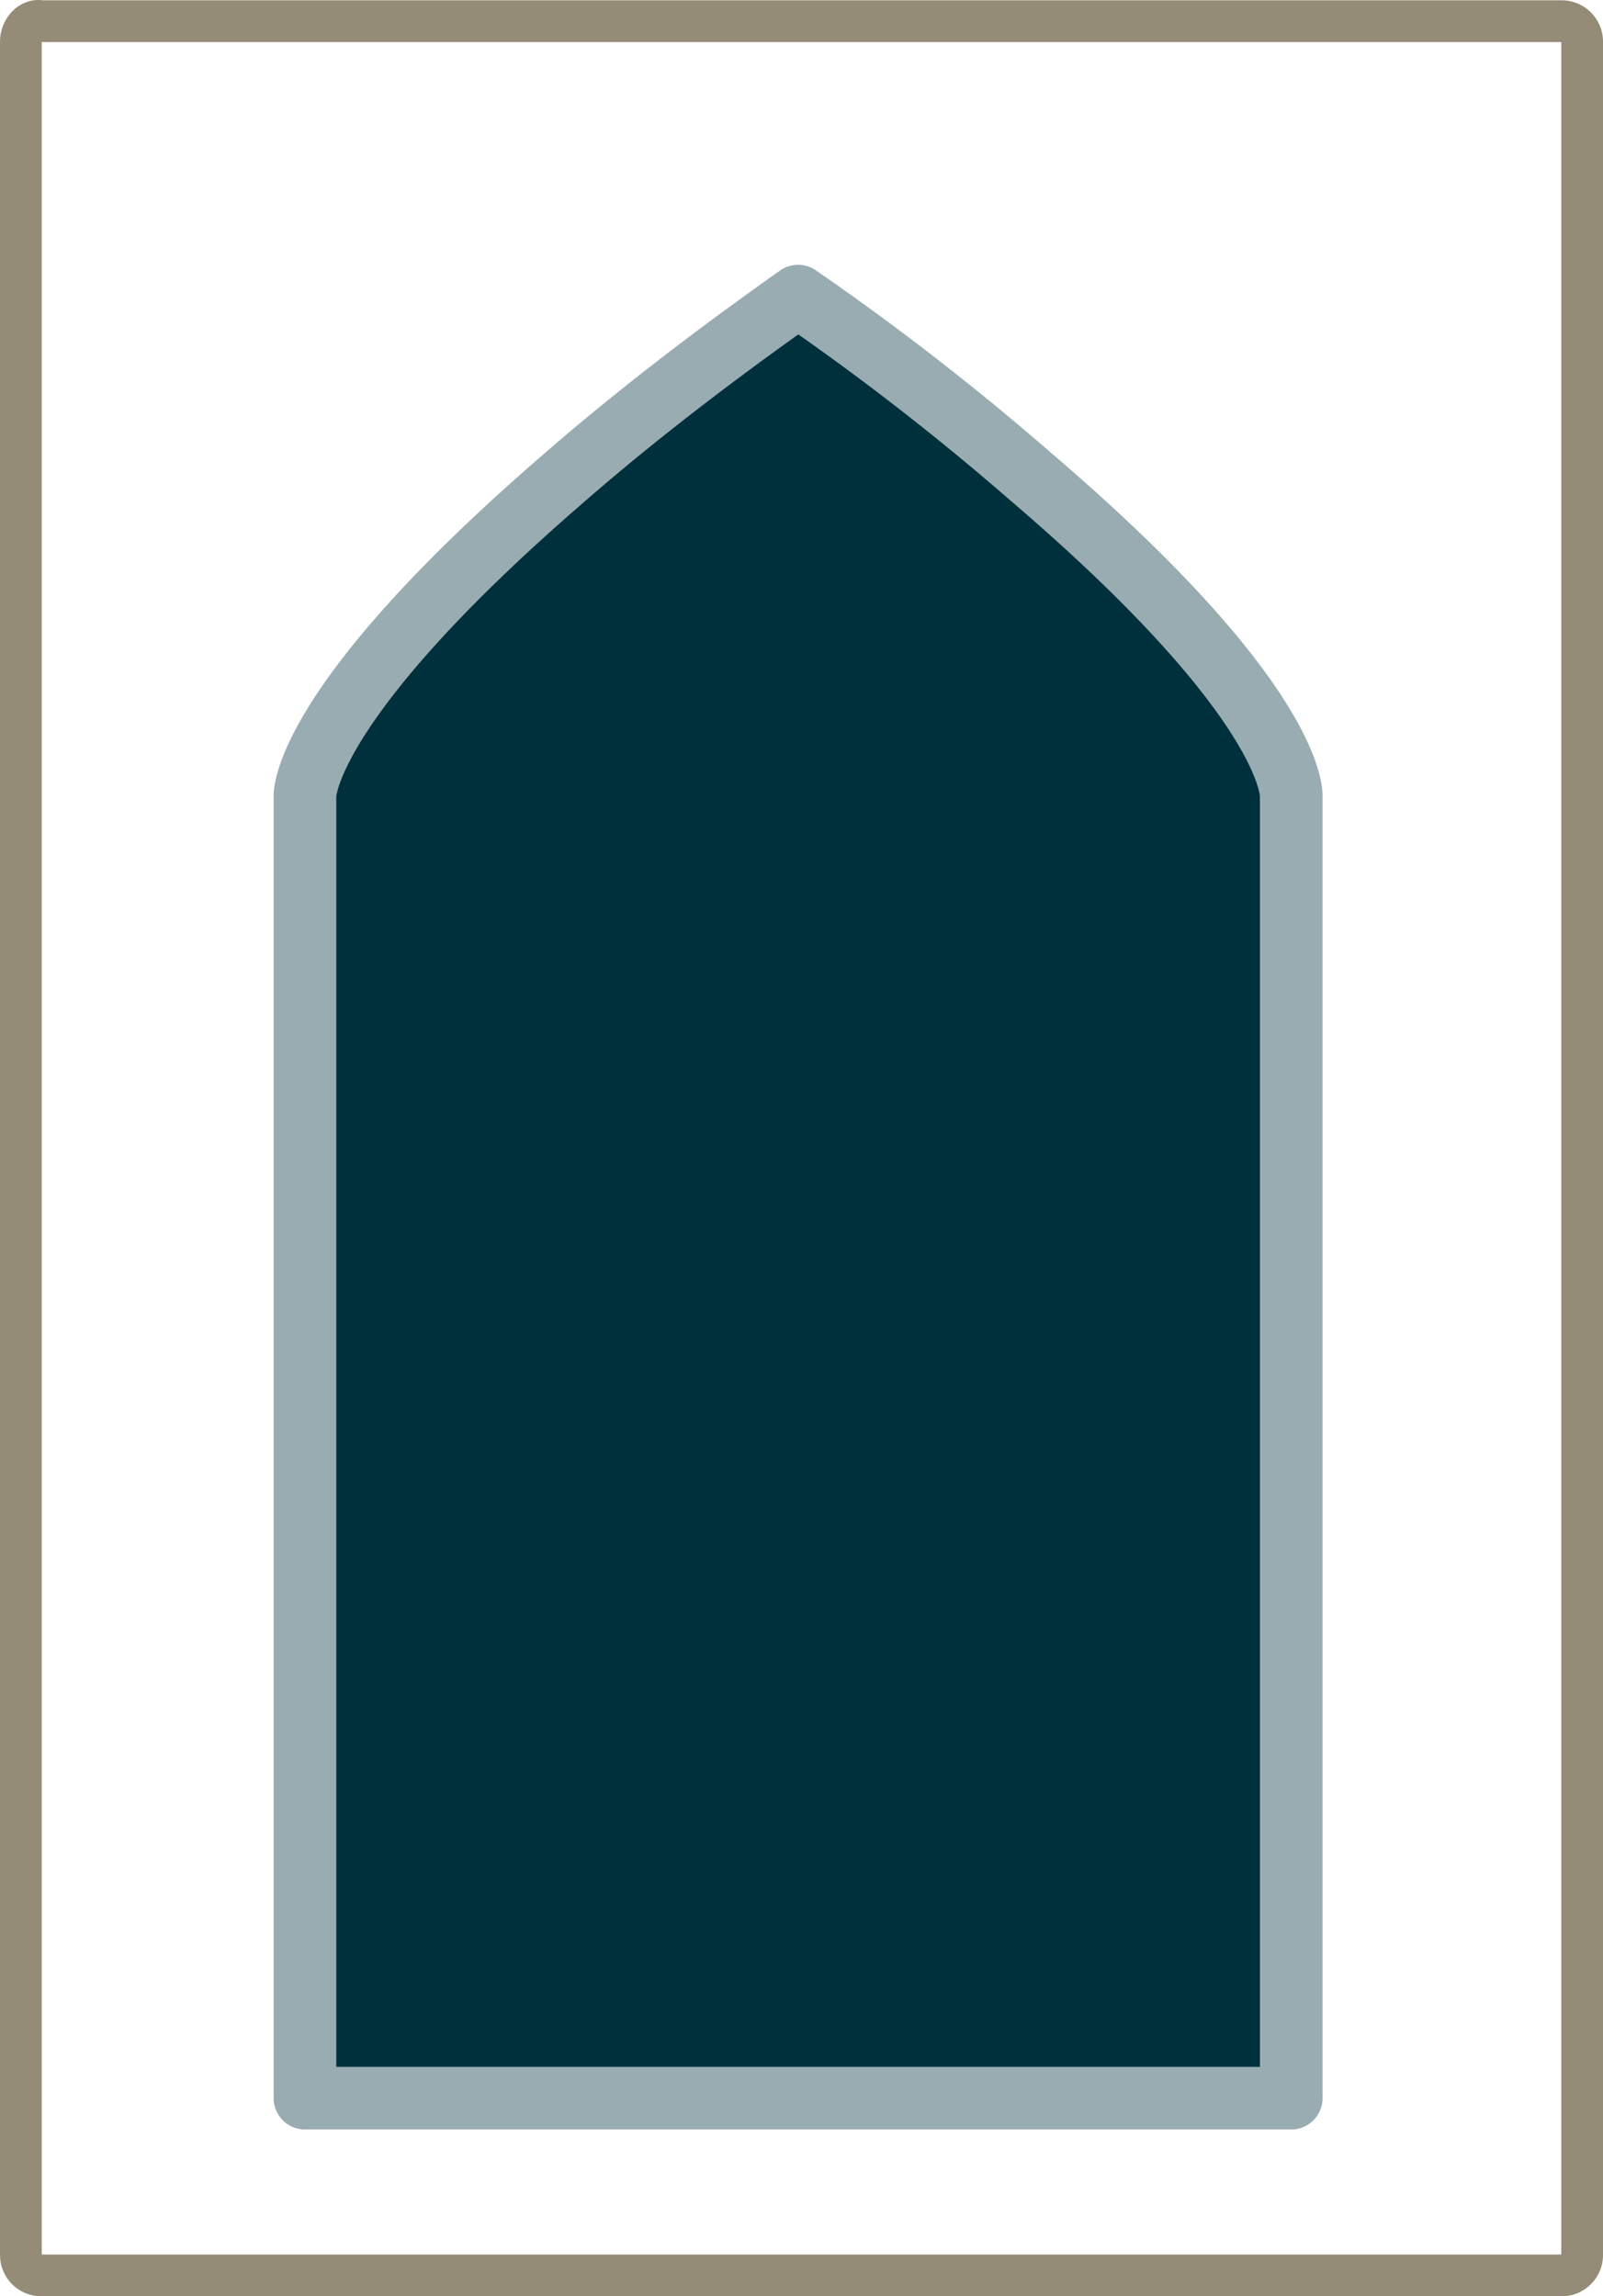
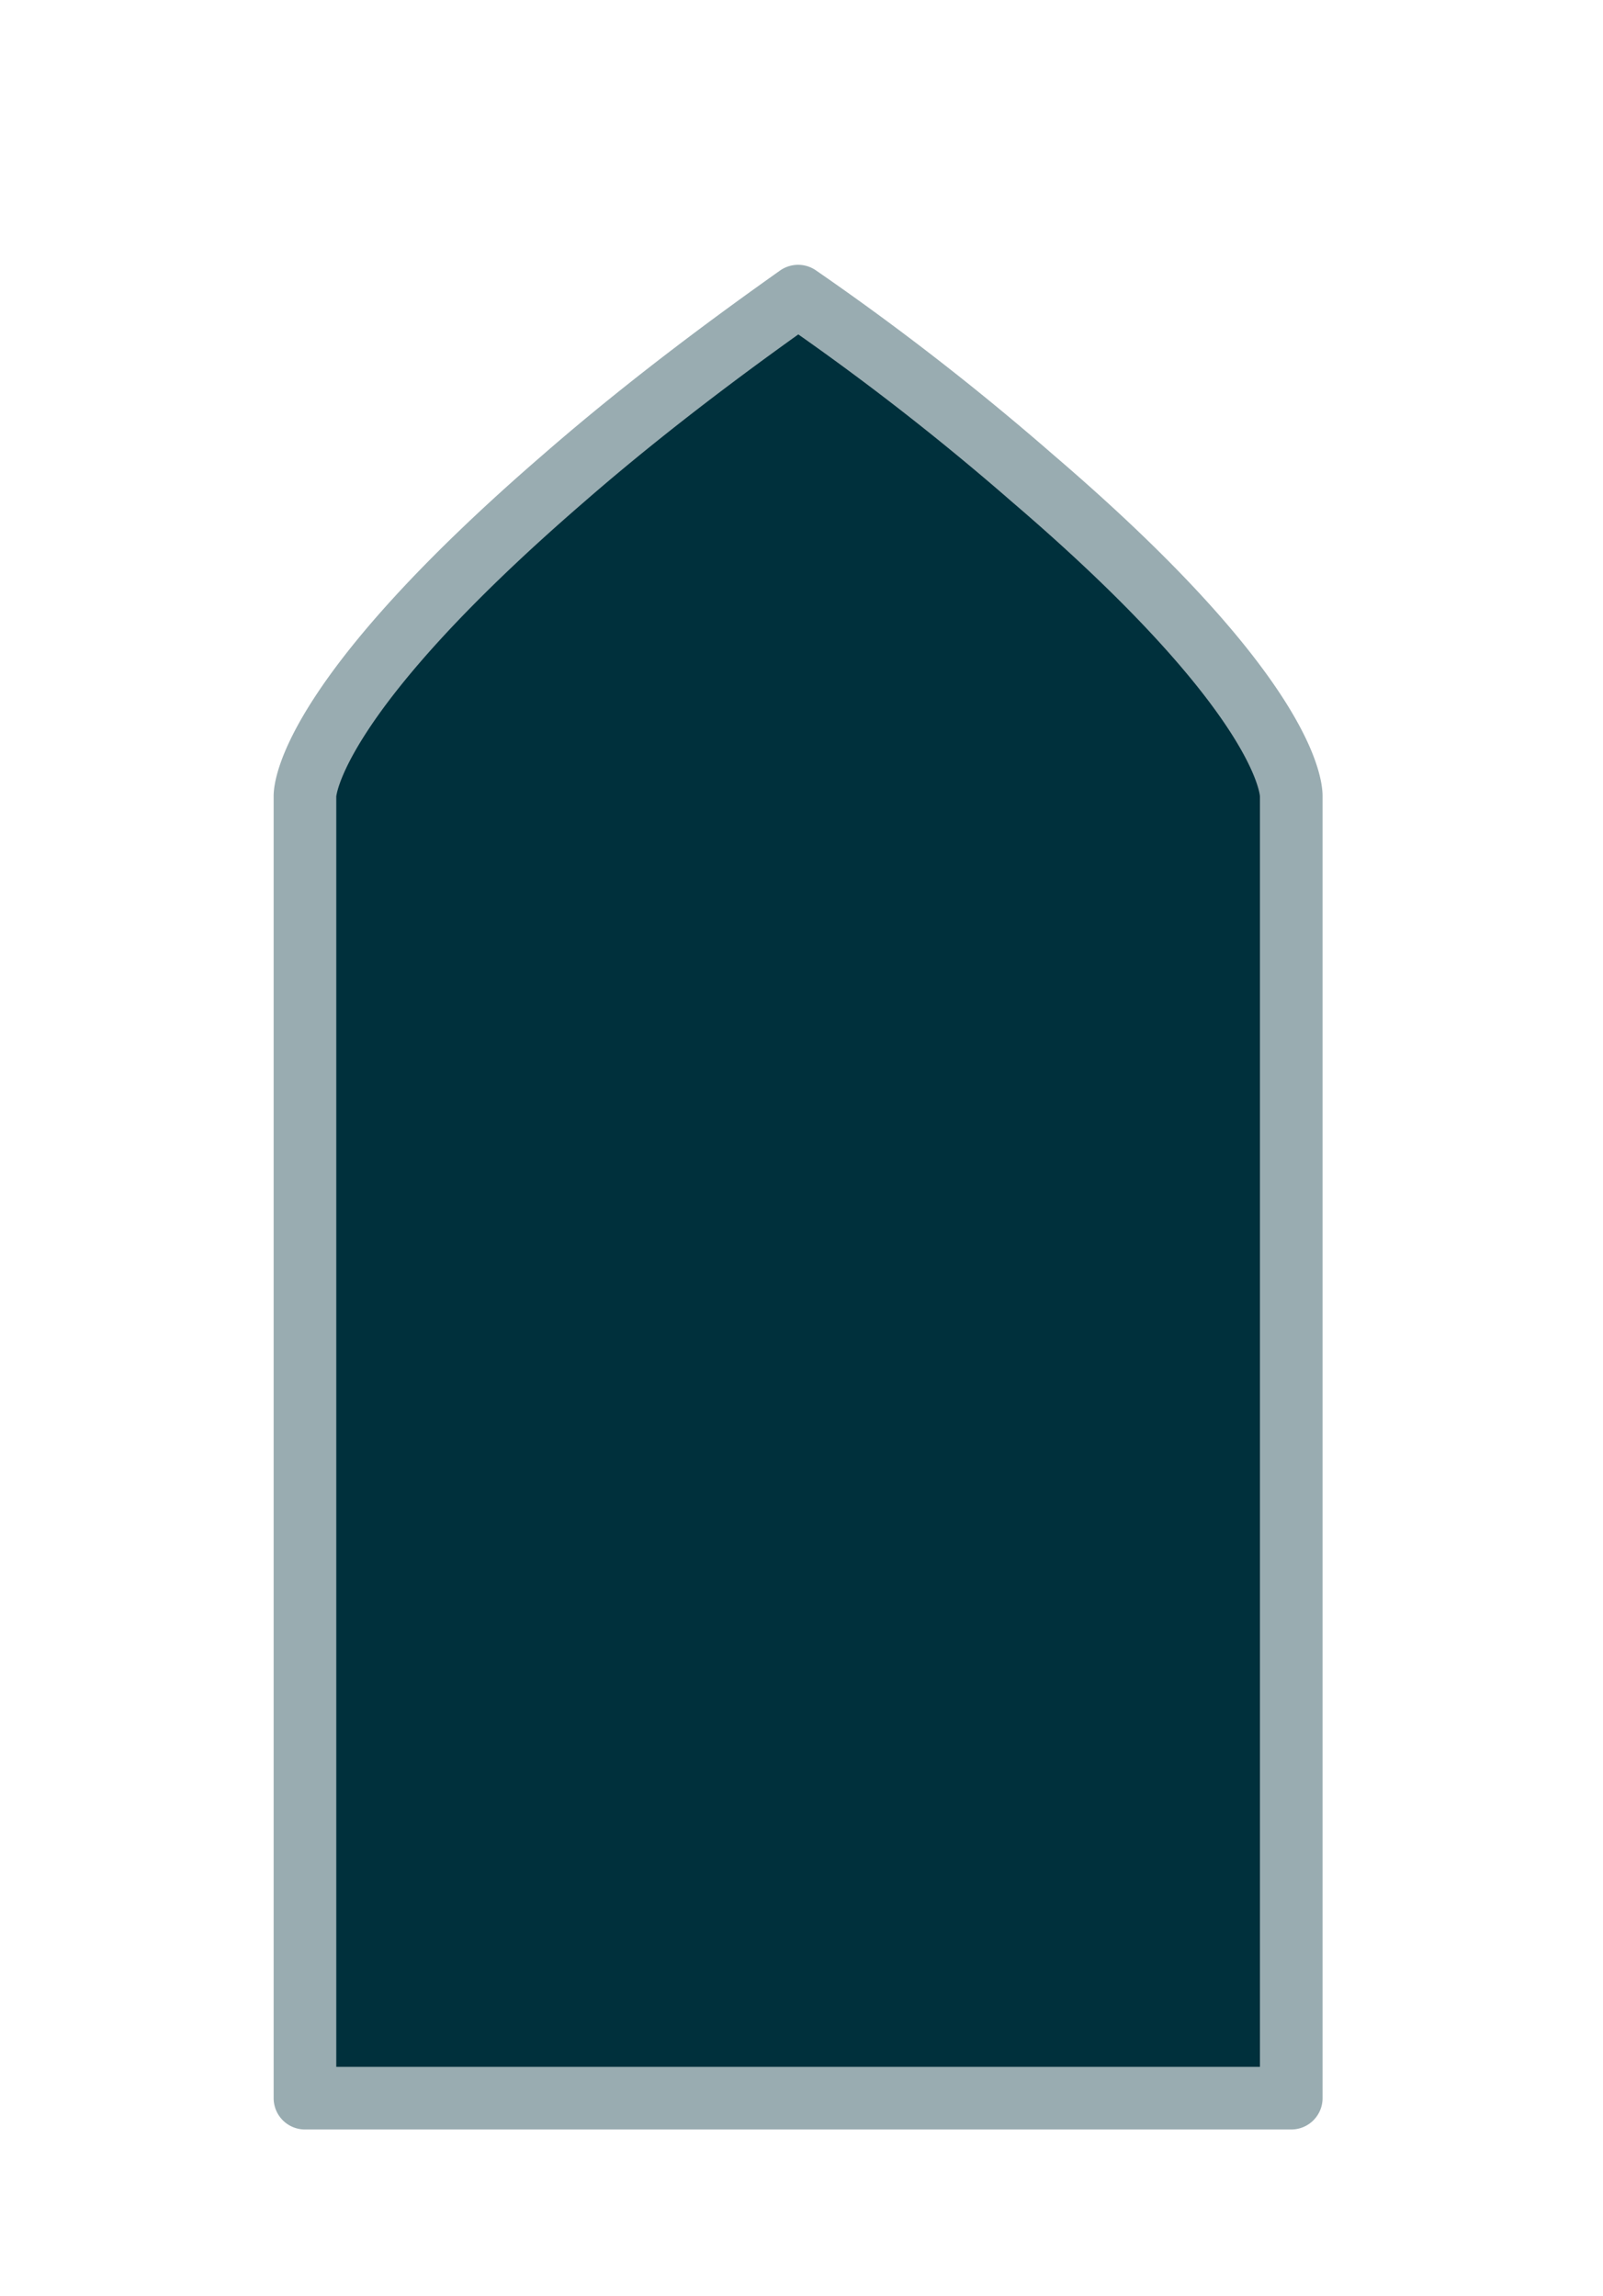
<svg xmlns="http://www.w3.org/2000/svg" id="single-carbet" width="70.537" height="101.05" viewBox="0 0 70.537 101.05">
  <defs>
    <clipPath id="clip-path">
      <rect id="Rectangle_106" data-name="Rectangle 106" width="70.537" height="101.05" fill="none" />
    </clipPath>
  </defs>
  <g id="Group_143" data-name="Group 143" clip-path="url(#clip-path)">
-     <path id="Path_145" data-name="Path 145" d="M.919,1.832v97.4a.9.9,0,0,0,.9.9h66.9a.9.9,0,0,0,.9-.9V1.832a.9.9,0,0,0-.9-.9H1.818C1.318.832.919,1.332.919,1.832Z" fill="none" stroke="#958c78" stroke-miterlimit="10" stroke-width="1.837" />
    <path id="Path_146" data-name="Path 146" d="M35.219,92.331h21.6v-57.3c0-.4-.3-4.5-11.4-14a115.488,115.488,0,0,0-10.3-8c-2.4,1.7-6.4,4.6-10.3,8-11,9.5-11.4,13.6-11.4,14v57.3Z" fill="#00303c" />
    <path id="Path_147" data-name="Path 147" d="M35.219,92.331h21.6v-57.3c0-.4-.3-4.5-11.4-14a115.488,115.488,0,0,0-10.3-8c-2.4,1.7-6.4,4.6-10.3,8-11,9.5-11.4,13.6-11.4,14v57.3Z" fill="none" stroke="#99acb1" stroke-linecap="round" stroke-linejoin="round" stroke-width="2.756" />
  </g>
</svg>